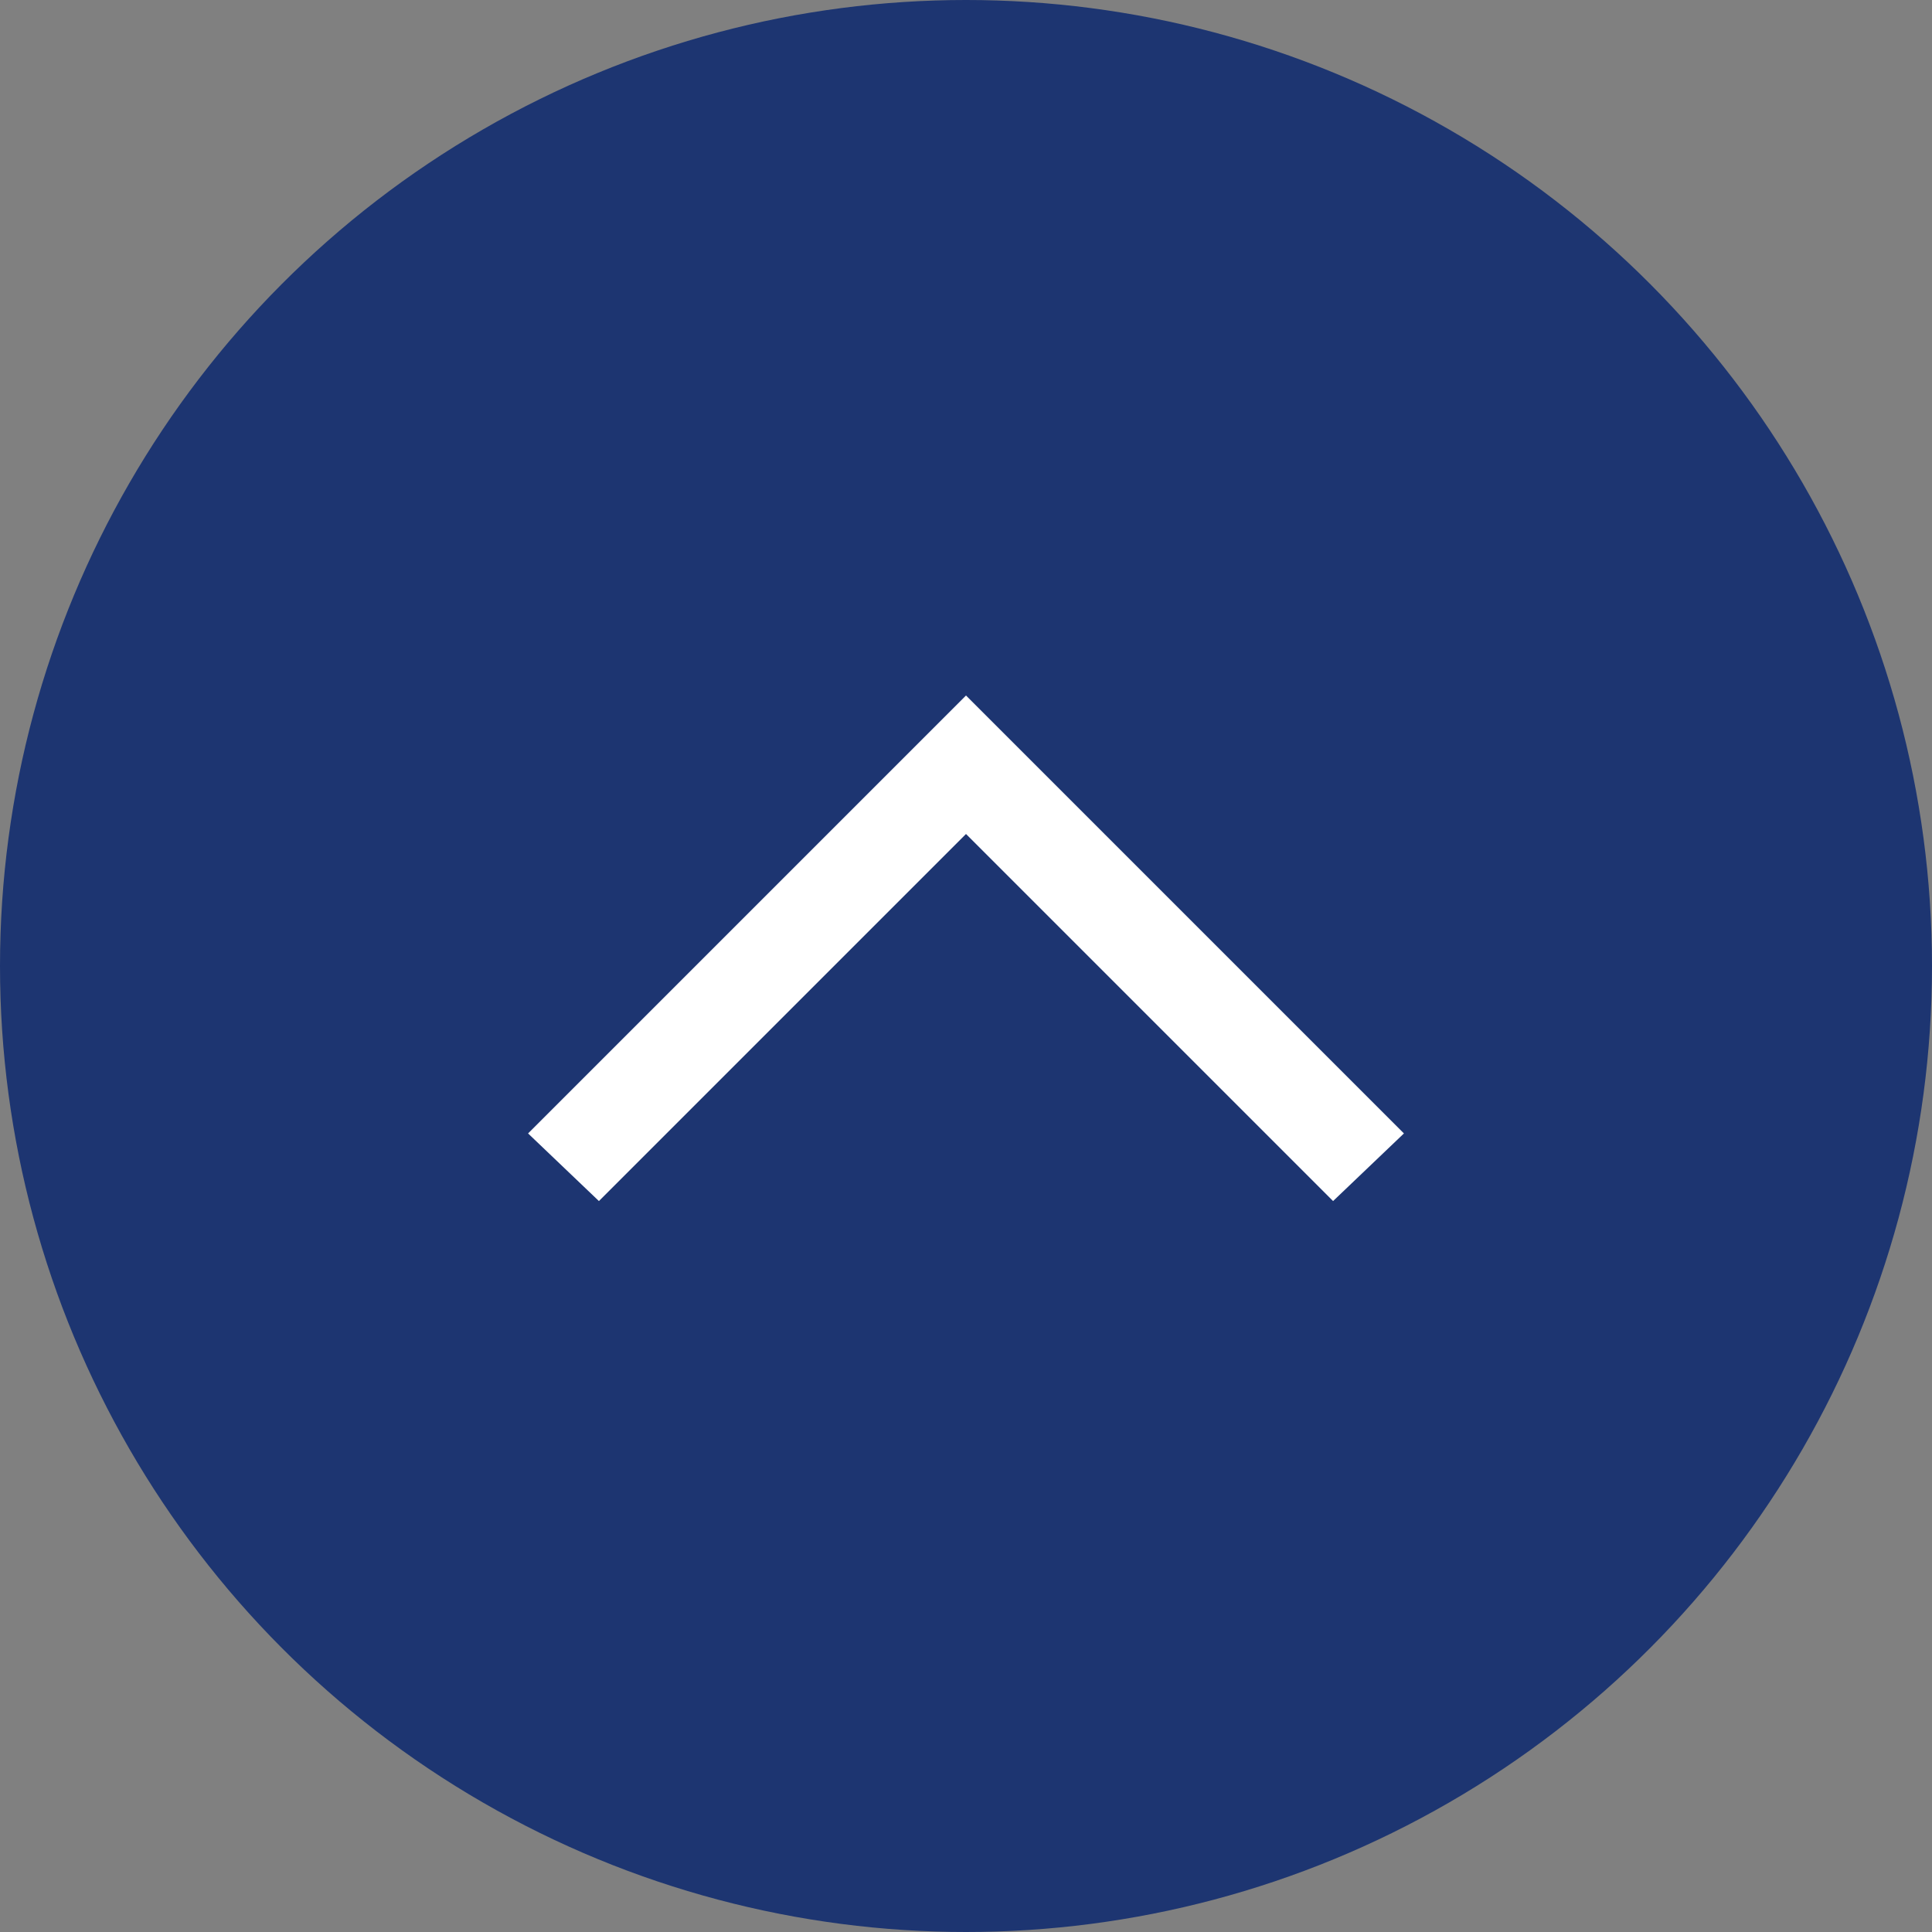
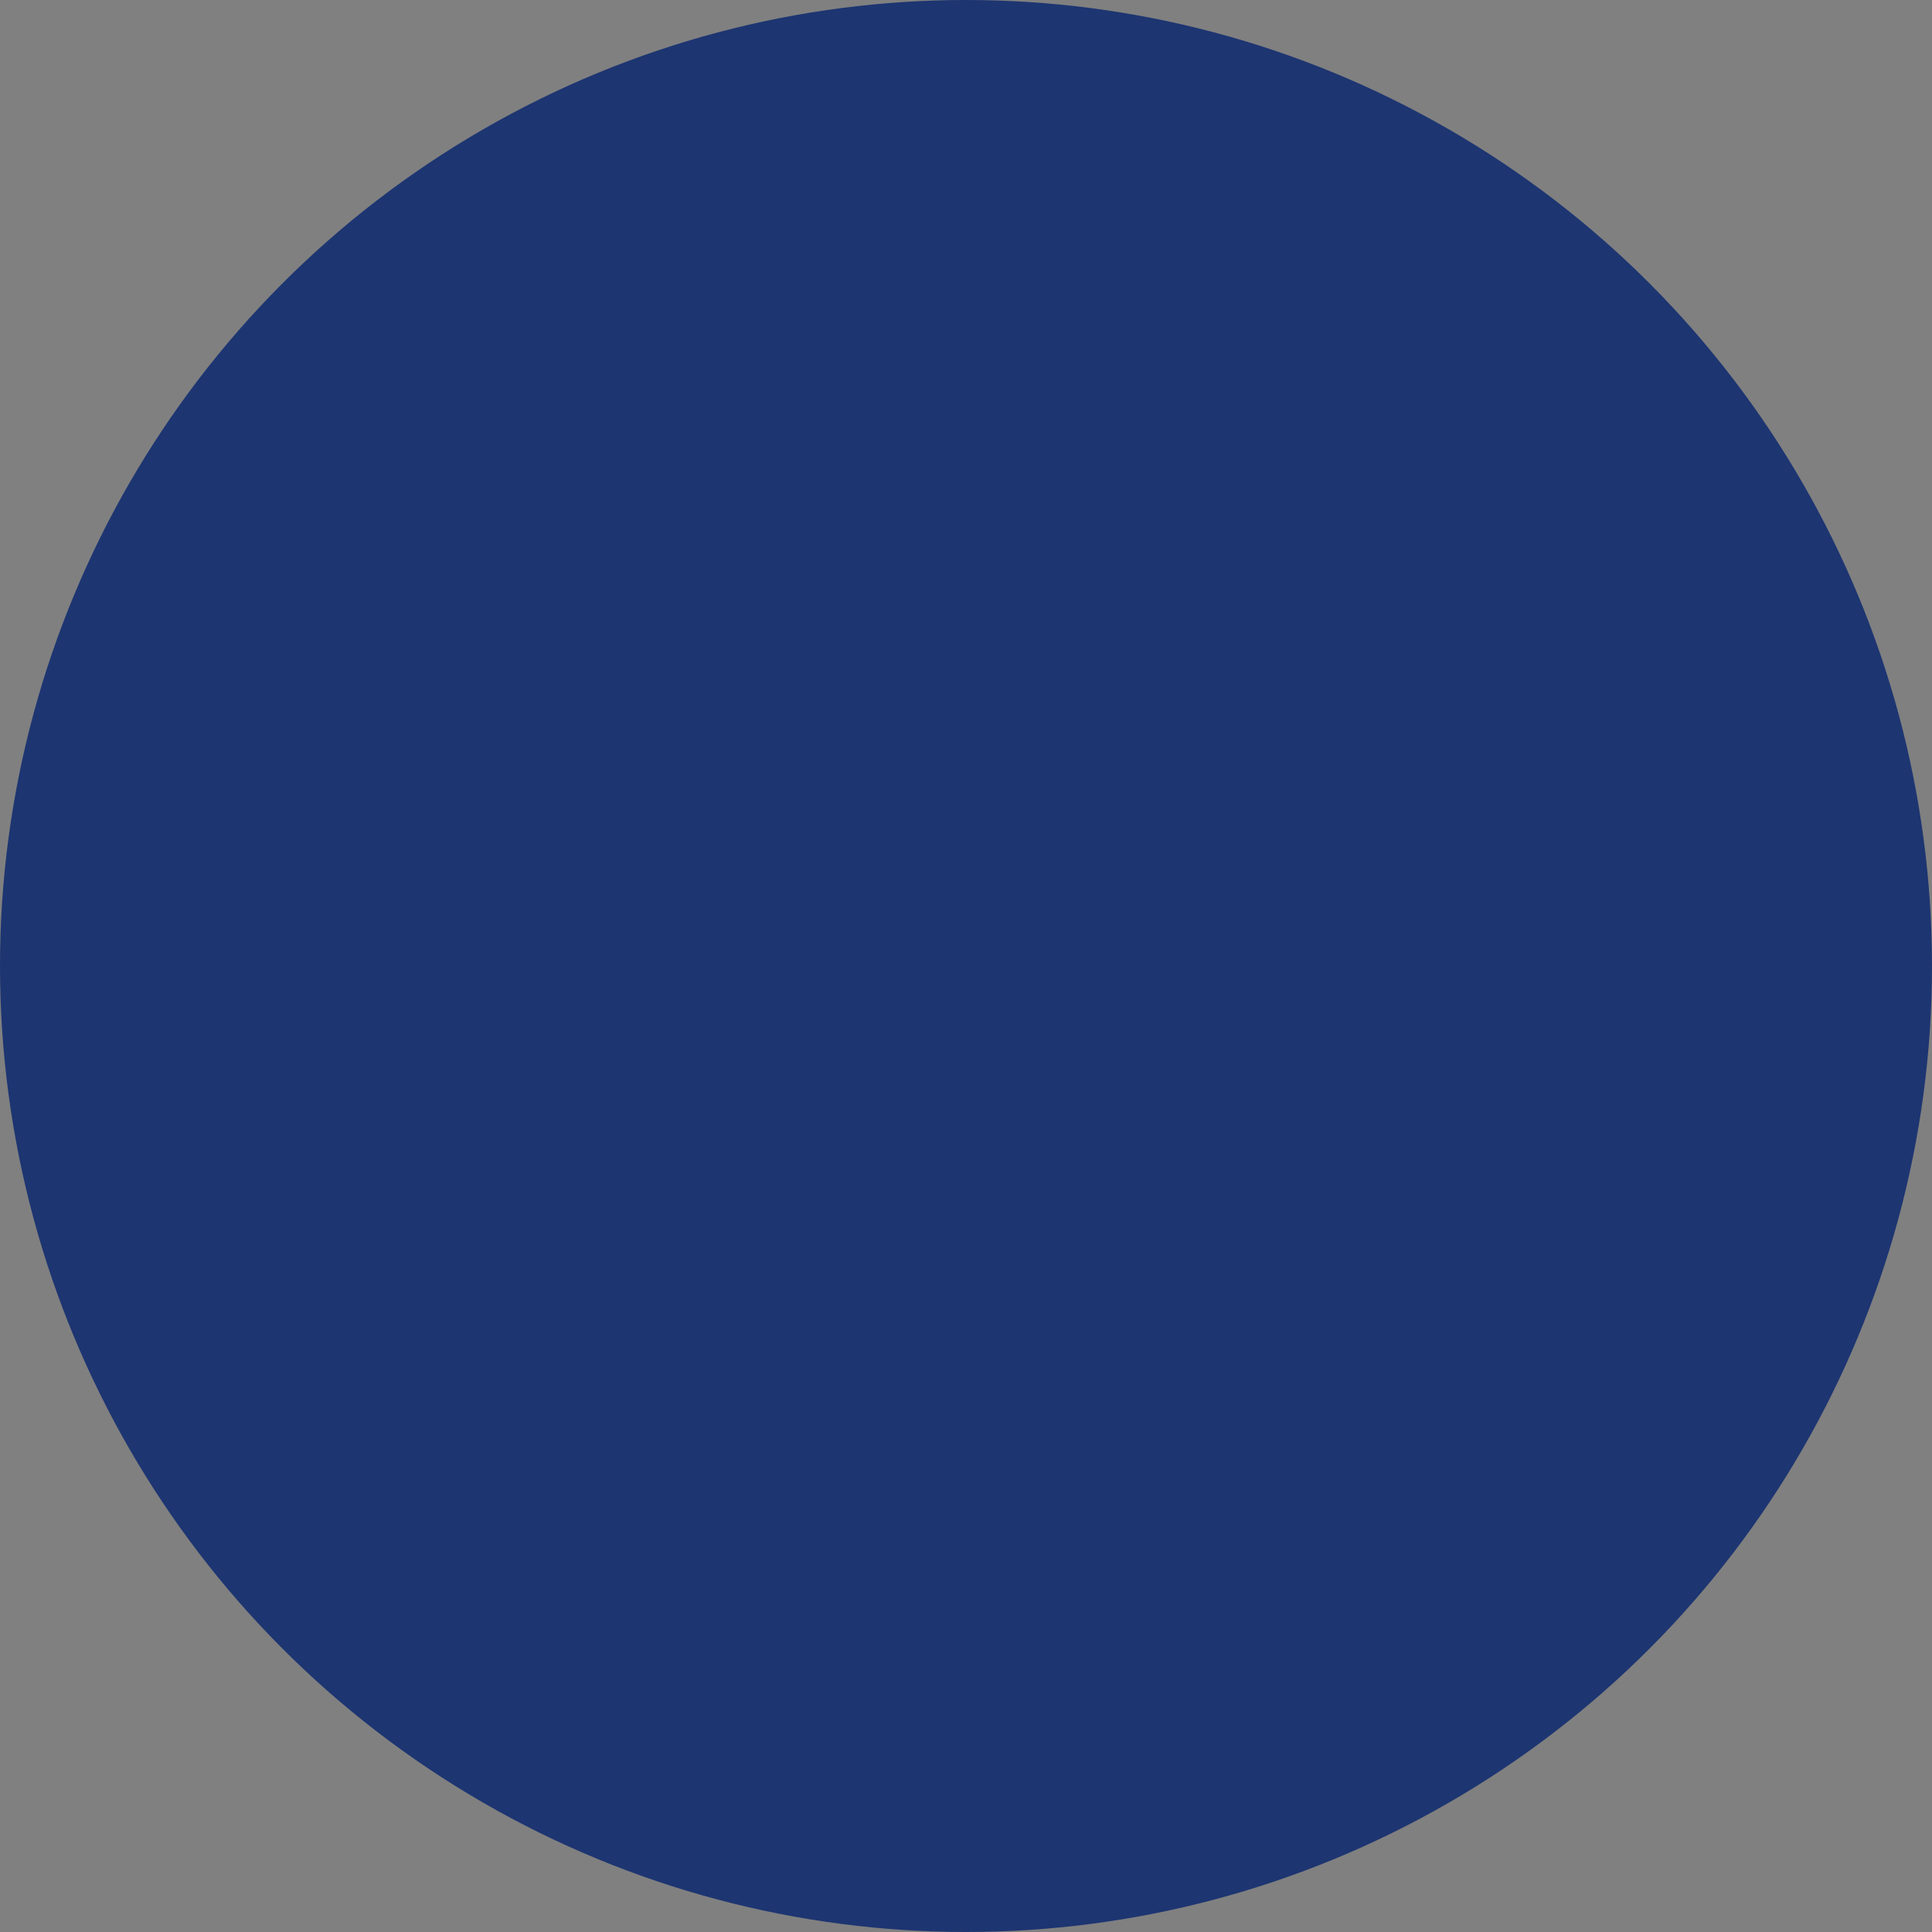
<svg xmlns="http://www.w3.org/2000/svg" id="b" data-name="img_pagetop" width="60" height="60" viewBox="0 0 60 60">
  <rect x="0" y="0" width="60" height="60" fill="#808080" stroke="none" />
  <g id="c" data-name="img_pagetop">
    <g>
      <circle cx="30" cy="30" r="30" fill="#1d3571" stroke-width="0" />
-       <polygon points="41.4 37.3 30 25.9 18.6 37.3 16.4 35.2 30 21.6 43.6 35.2 41.4 37.3" fill="#fff" stroke-width="0" />
    </g>
  </g>
</svg>